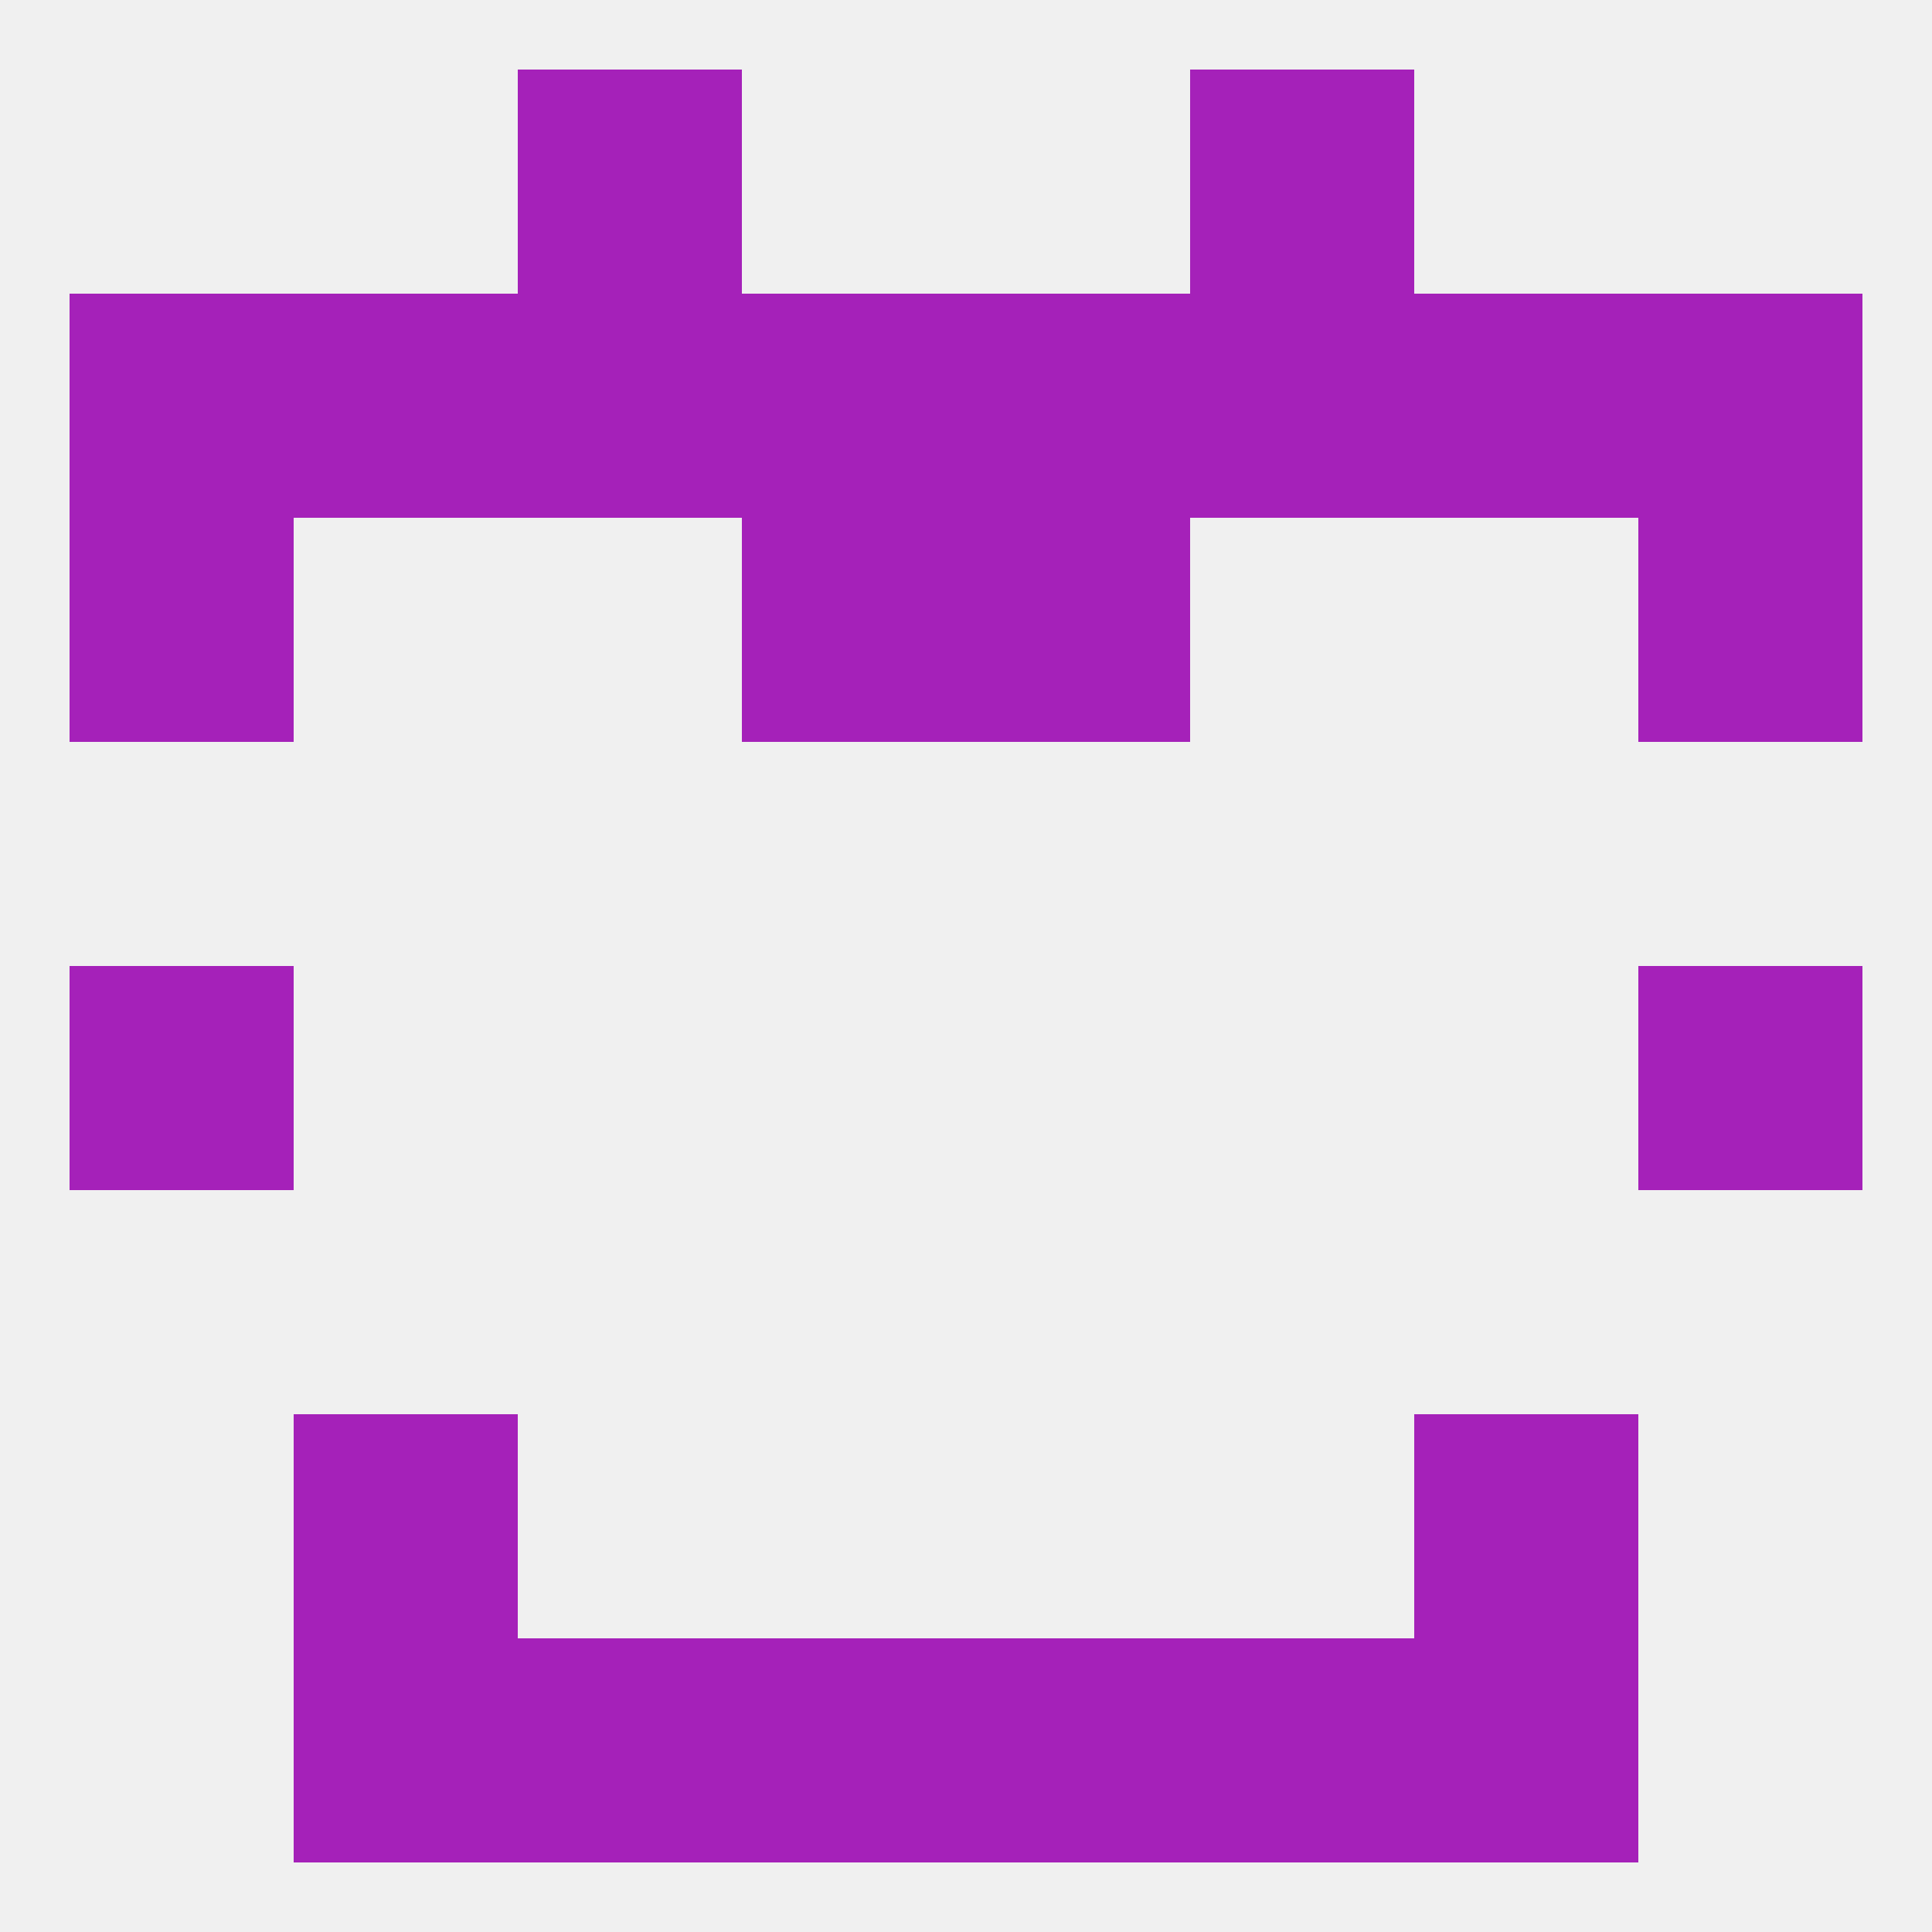
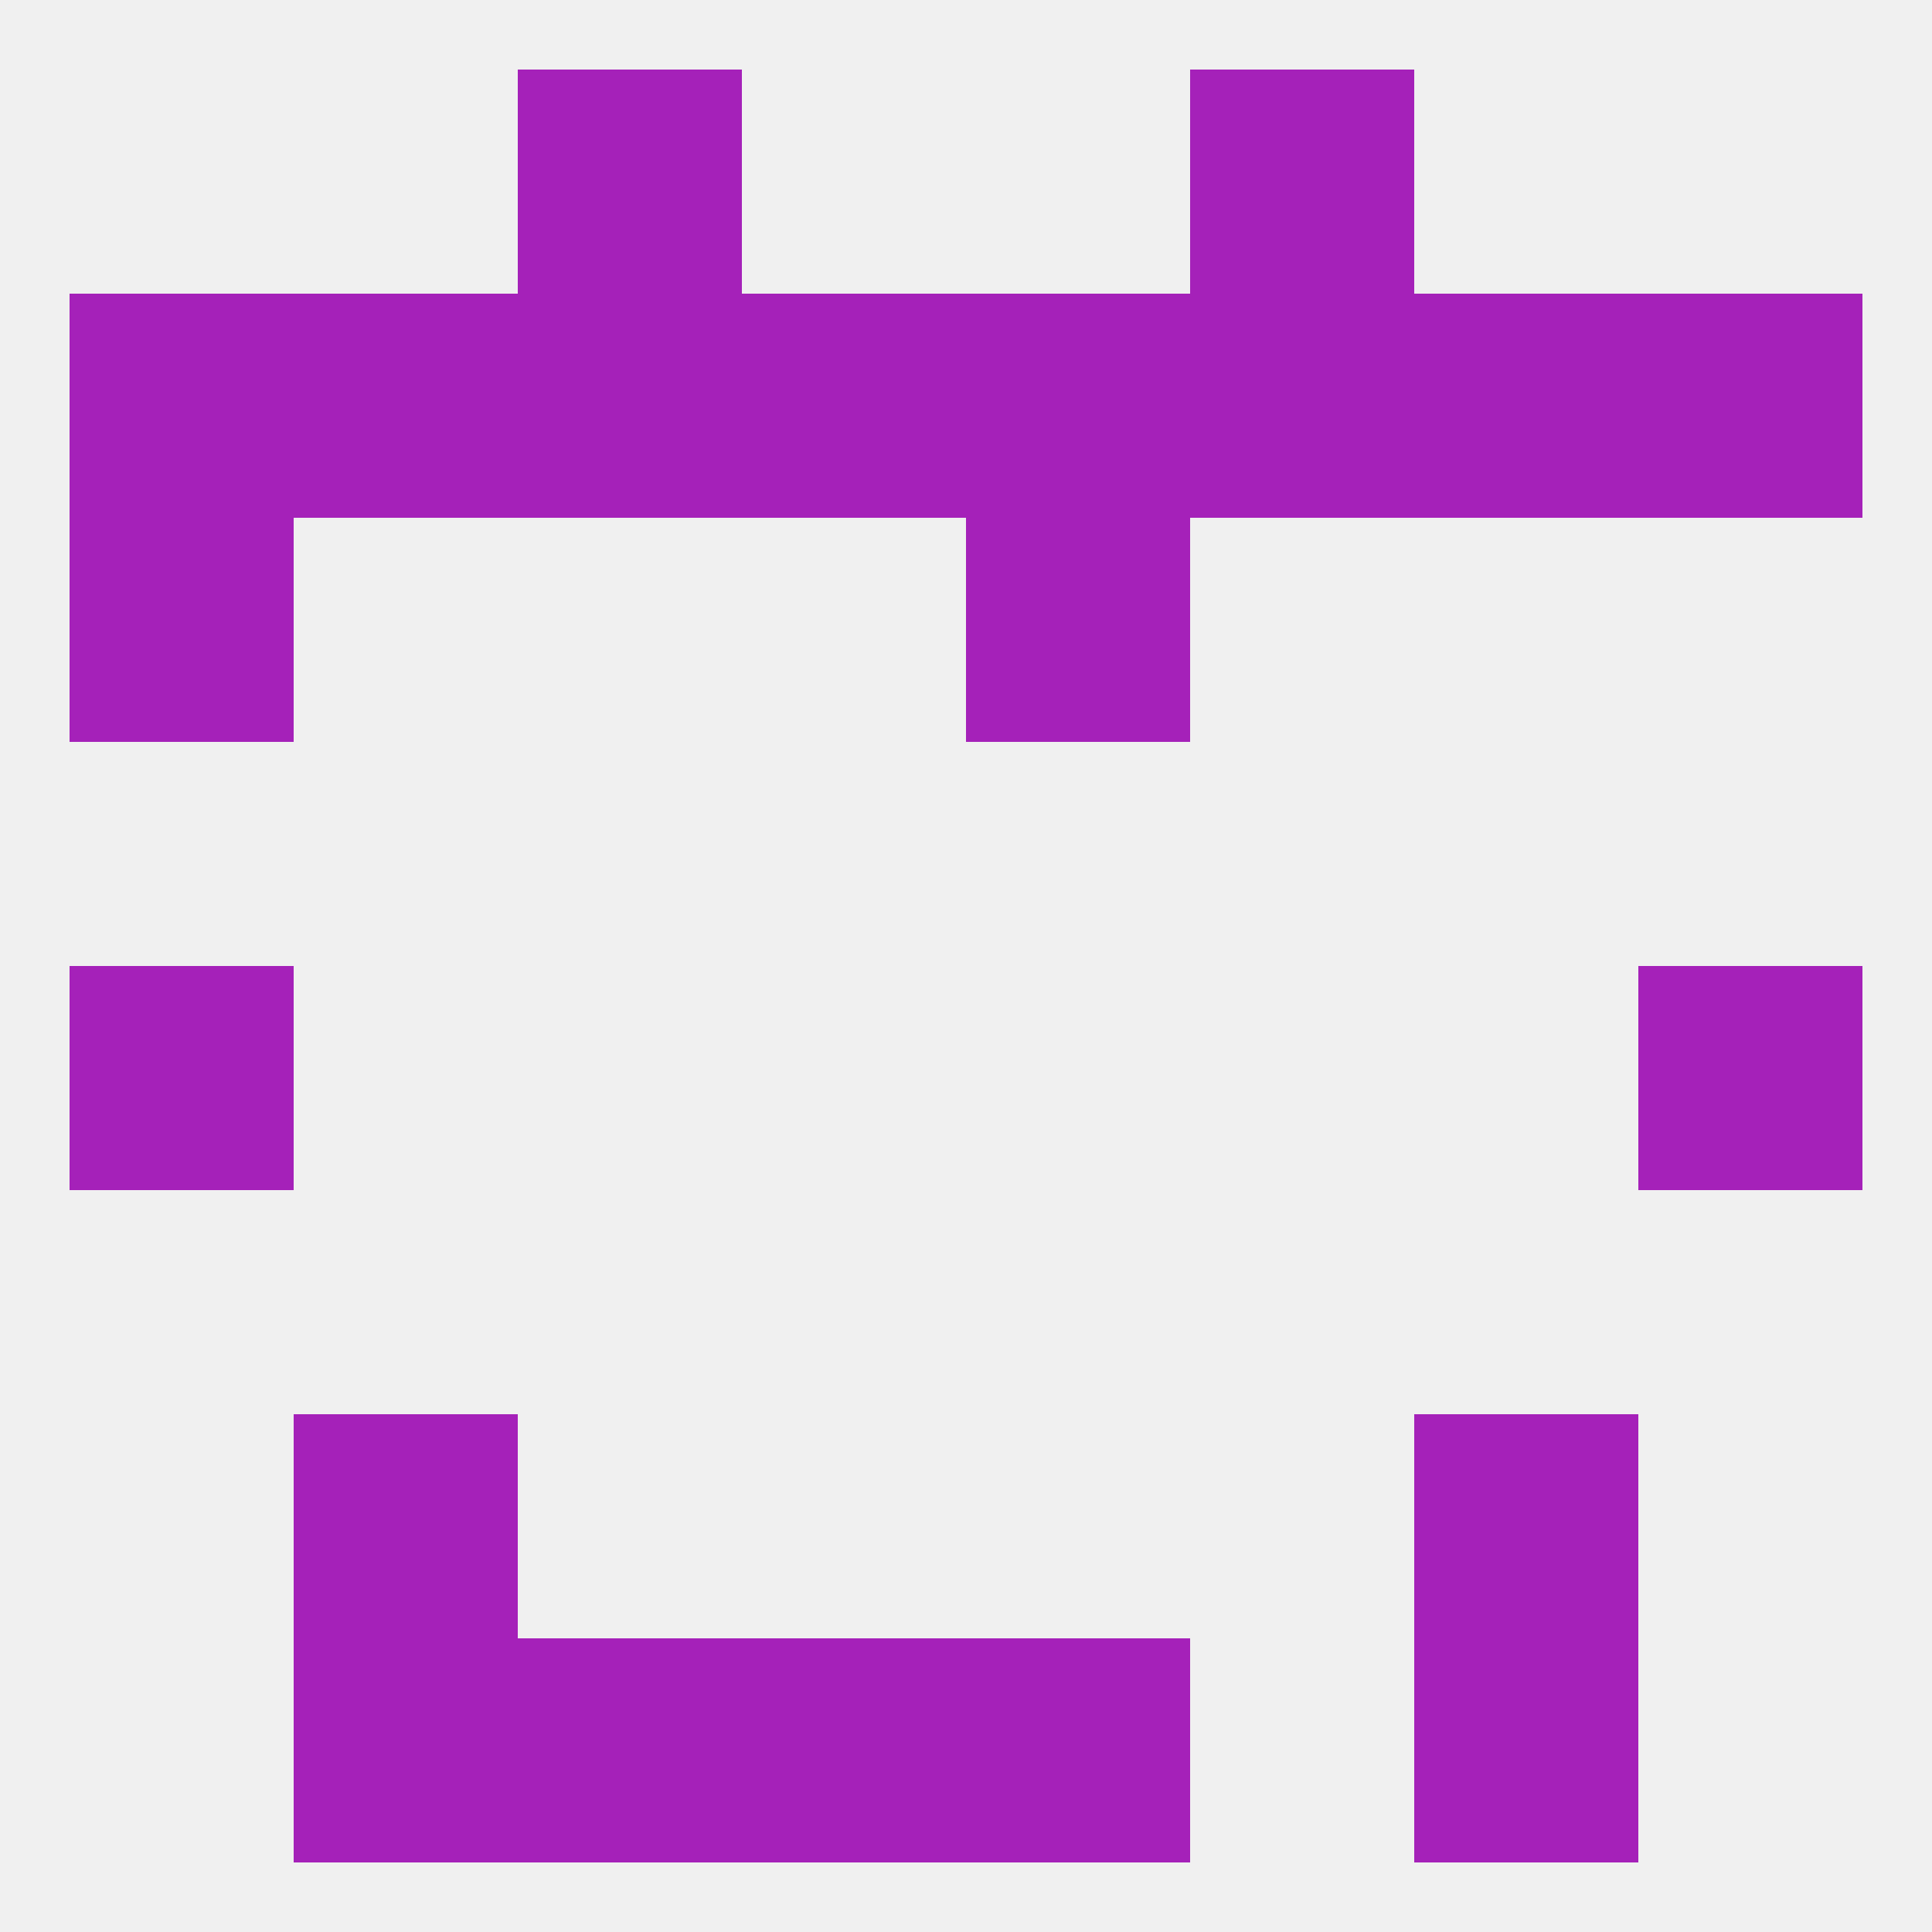
<svg xmlns="http://www.w3.org/2000/svg" version="1.1" baseprofile="full" width="250" height="250" viewBox="0 0 250 250">
  <rect width="100%" height="100%" fill="rgba(240,240,240,255)" />
  <rect x="125" y="212" width="29" height="29" fill="rgba(165,33,185,255)" />
  <rect x="67" y="212" width="29" height="29" fill="rgba(165,33,185,255)" />
-   <rect x="154" y="212" width="29" height="29" fill="rgba(165,33,185,255)" />
  <rect x="38" y="212" width="29" height="29" fill="rgba(165,33,185,255)" />
  <rect x="183" y="212" width="29" height="29" fill="rgba(165,33,185,255)" />
  <rect x="96" y="212" width="29" height="29" fill="rgba(165,33,185,255)" />
  <rect x="38" y="183" width="29" height="29" fill="rgba(165,33,185,255)" />
  <rect x="183" y="183" width="29" height="29" fill="rgba(165,33,185,255)" />
  <rect x="212" y="125" width="29" height="29" fill="rgba(165,33,185,255)" />
  <rect x="9" y="125" width="29" height="29" fill="rgba(165,33,185,255)" />
  <rect x="125" y="67" width="29" height="29" fill="rgba(165,33,185,255)" />
  <rect x="9" y="67" width="29" height="29" fill="rgba(165,33,185,255)" />
-   <rect x="212" y="67" width="29" height="29" fill="rgba(165,33,185,255)" />
-   <rect x="96" y="67" width="29" height="29" fill="rgba(165,33,185,255)" />
  <rect x="96" y="38" width="29" height="29" fill="rgba(165,33,185,255)" />
  <rect x="125" y="38" width="29" height="29" fill="rgba(165,33,185,255)" />
  <rect x="9" y="38" width="29" height="29" fill="rgba(165,33,185,255)" />
  <rect x="212" y="38" width="29" height="29" fill="rgba(165,33,185,255)" />
  <rect x="38" y="38" width="29" height="29" fill="rgba(165,33,185,255)" />
  <rect x="183" y="38" width="29" height="29" fill="rgba(165,33,185,255)" />
  <rect x="67" y="38" width="29" height="29" fill="rgba(165,33,185,255)" />
  <rect x="154" y="38" width="29" height="29" fill="rgba(165,33,185,255)" />
  <rect x="67" y="9" width="29" height="29" fill="rgba(165,33,185,255)" />
  <rect x="154" y="9" width="29" height="29" fill="rgba(165,33,185,255)" />
</svg>